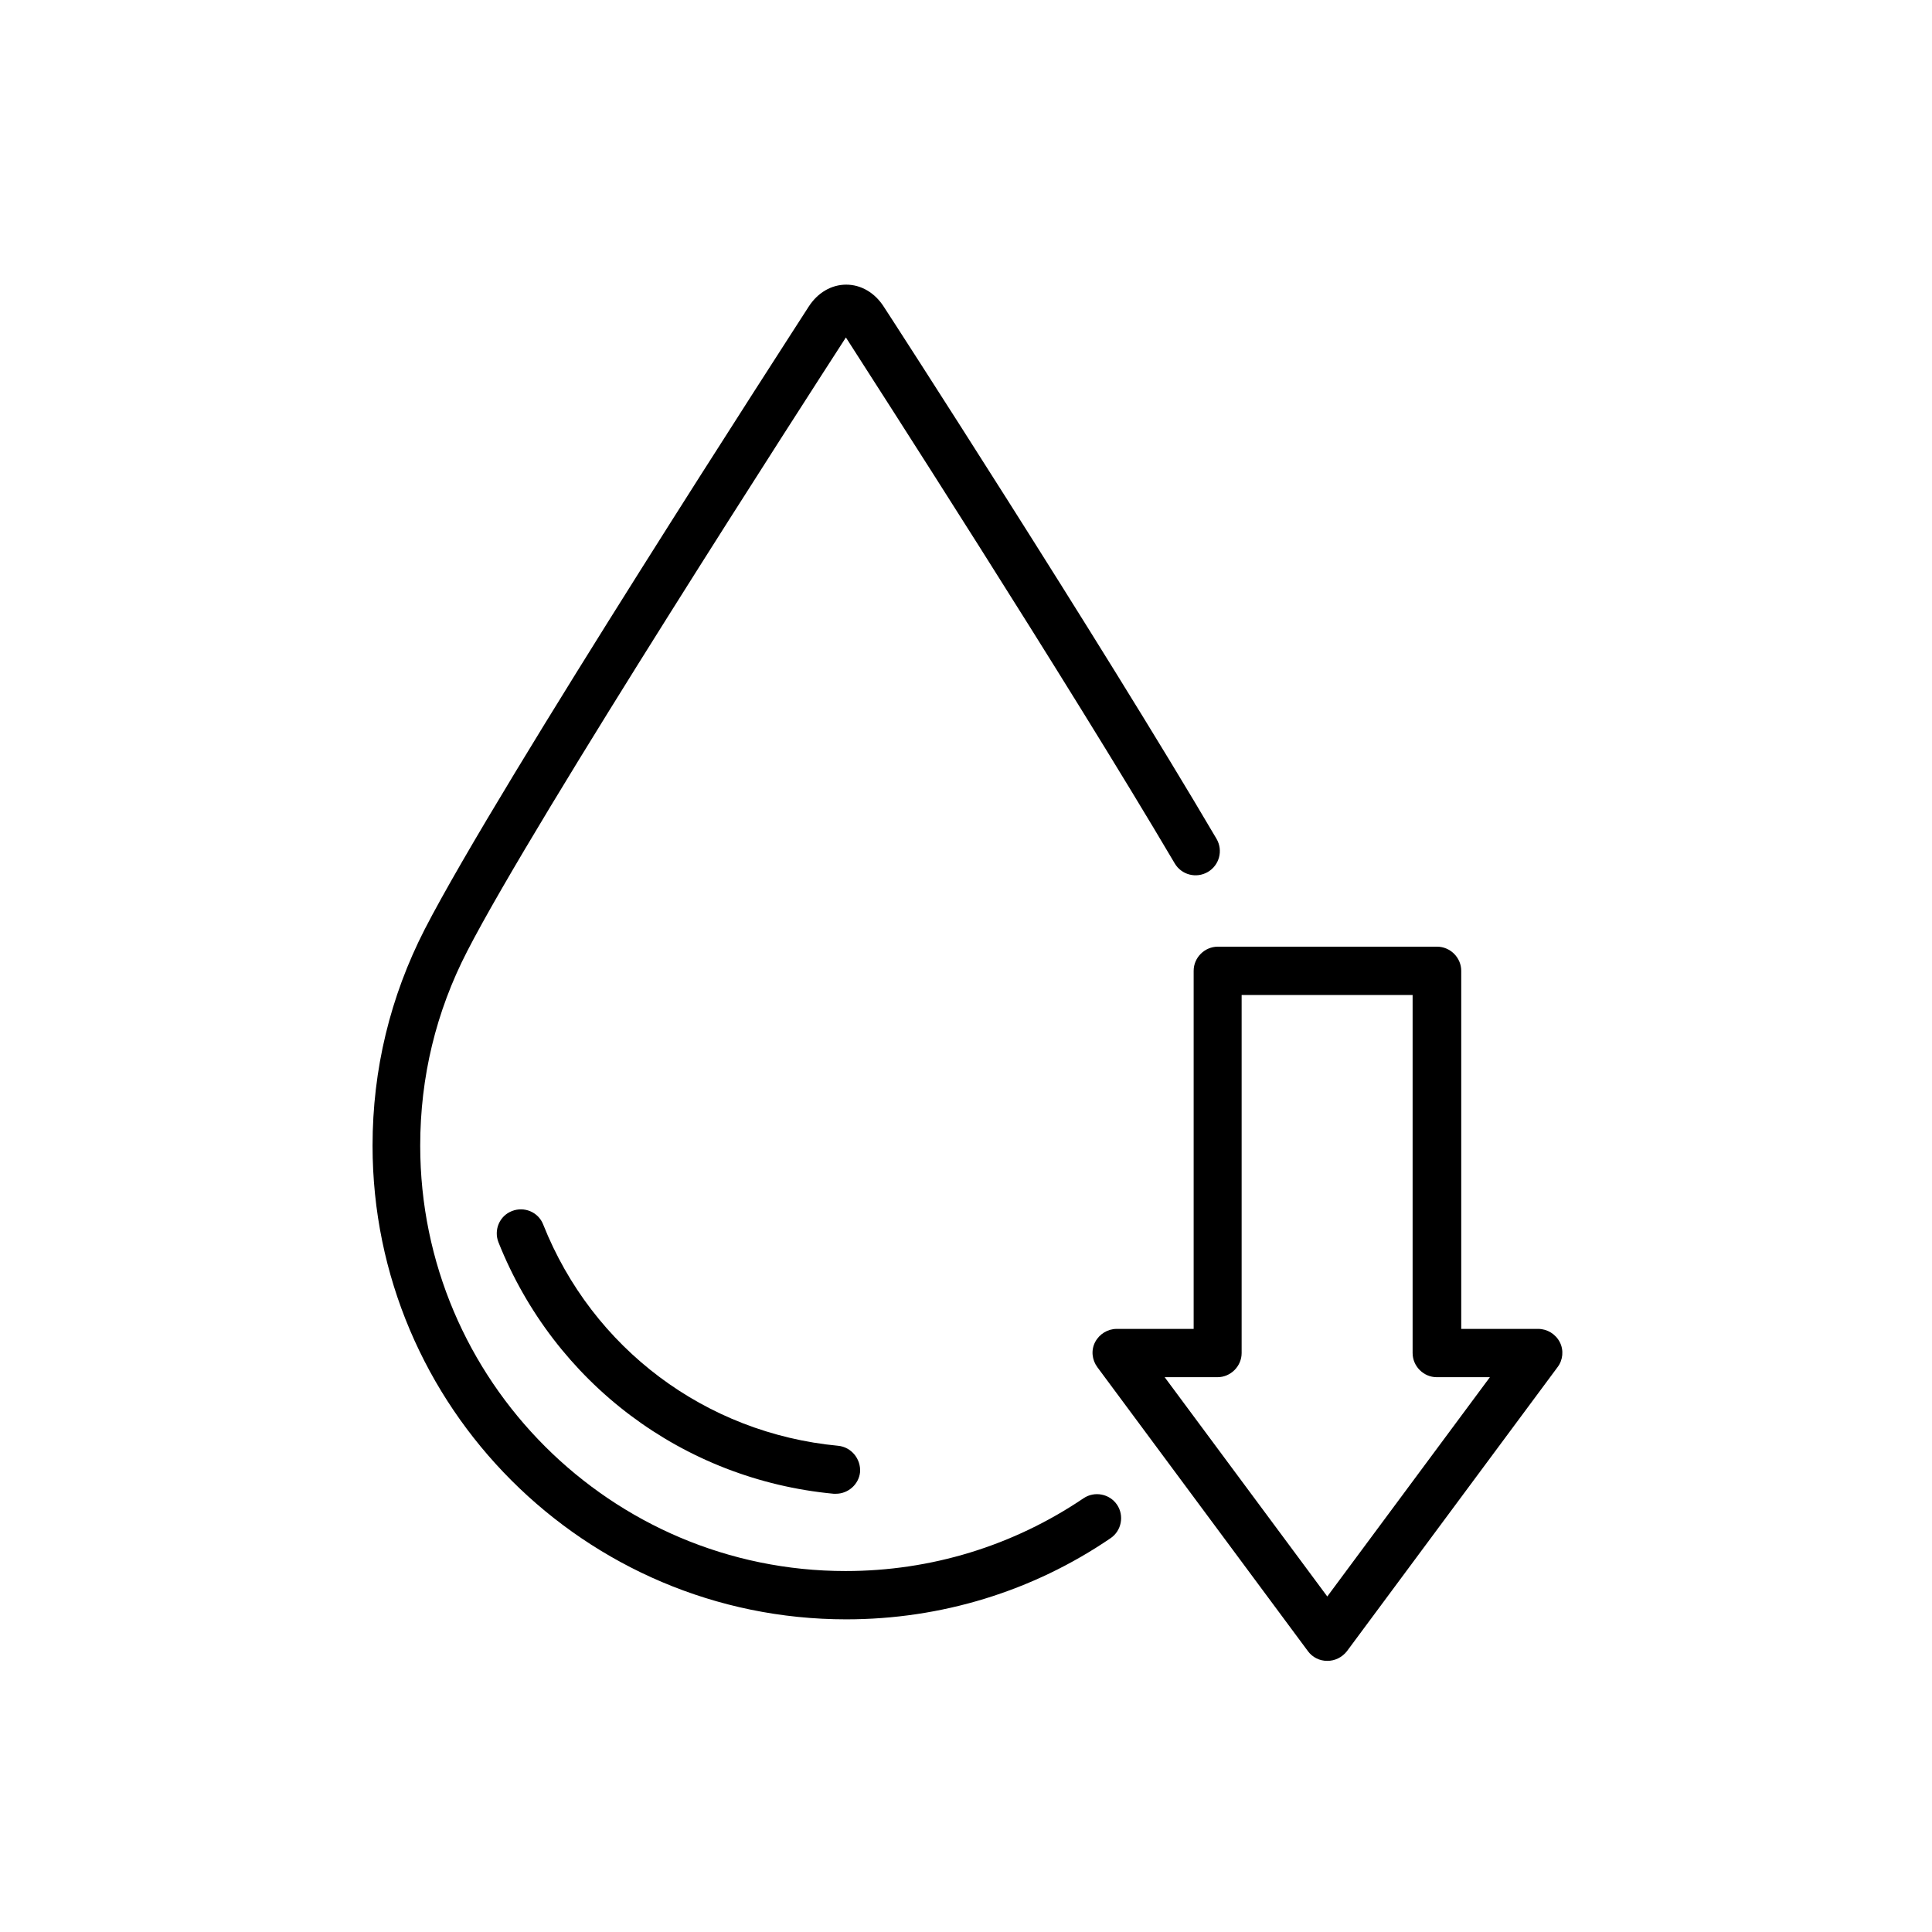
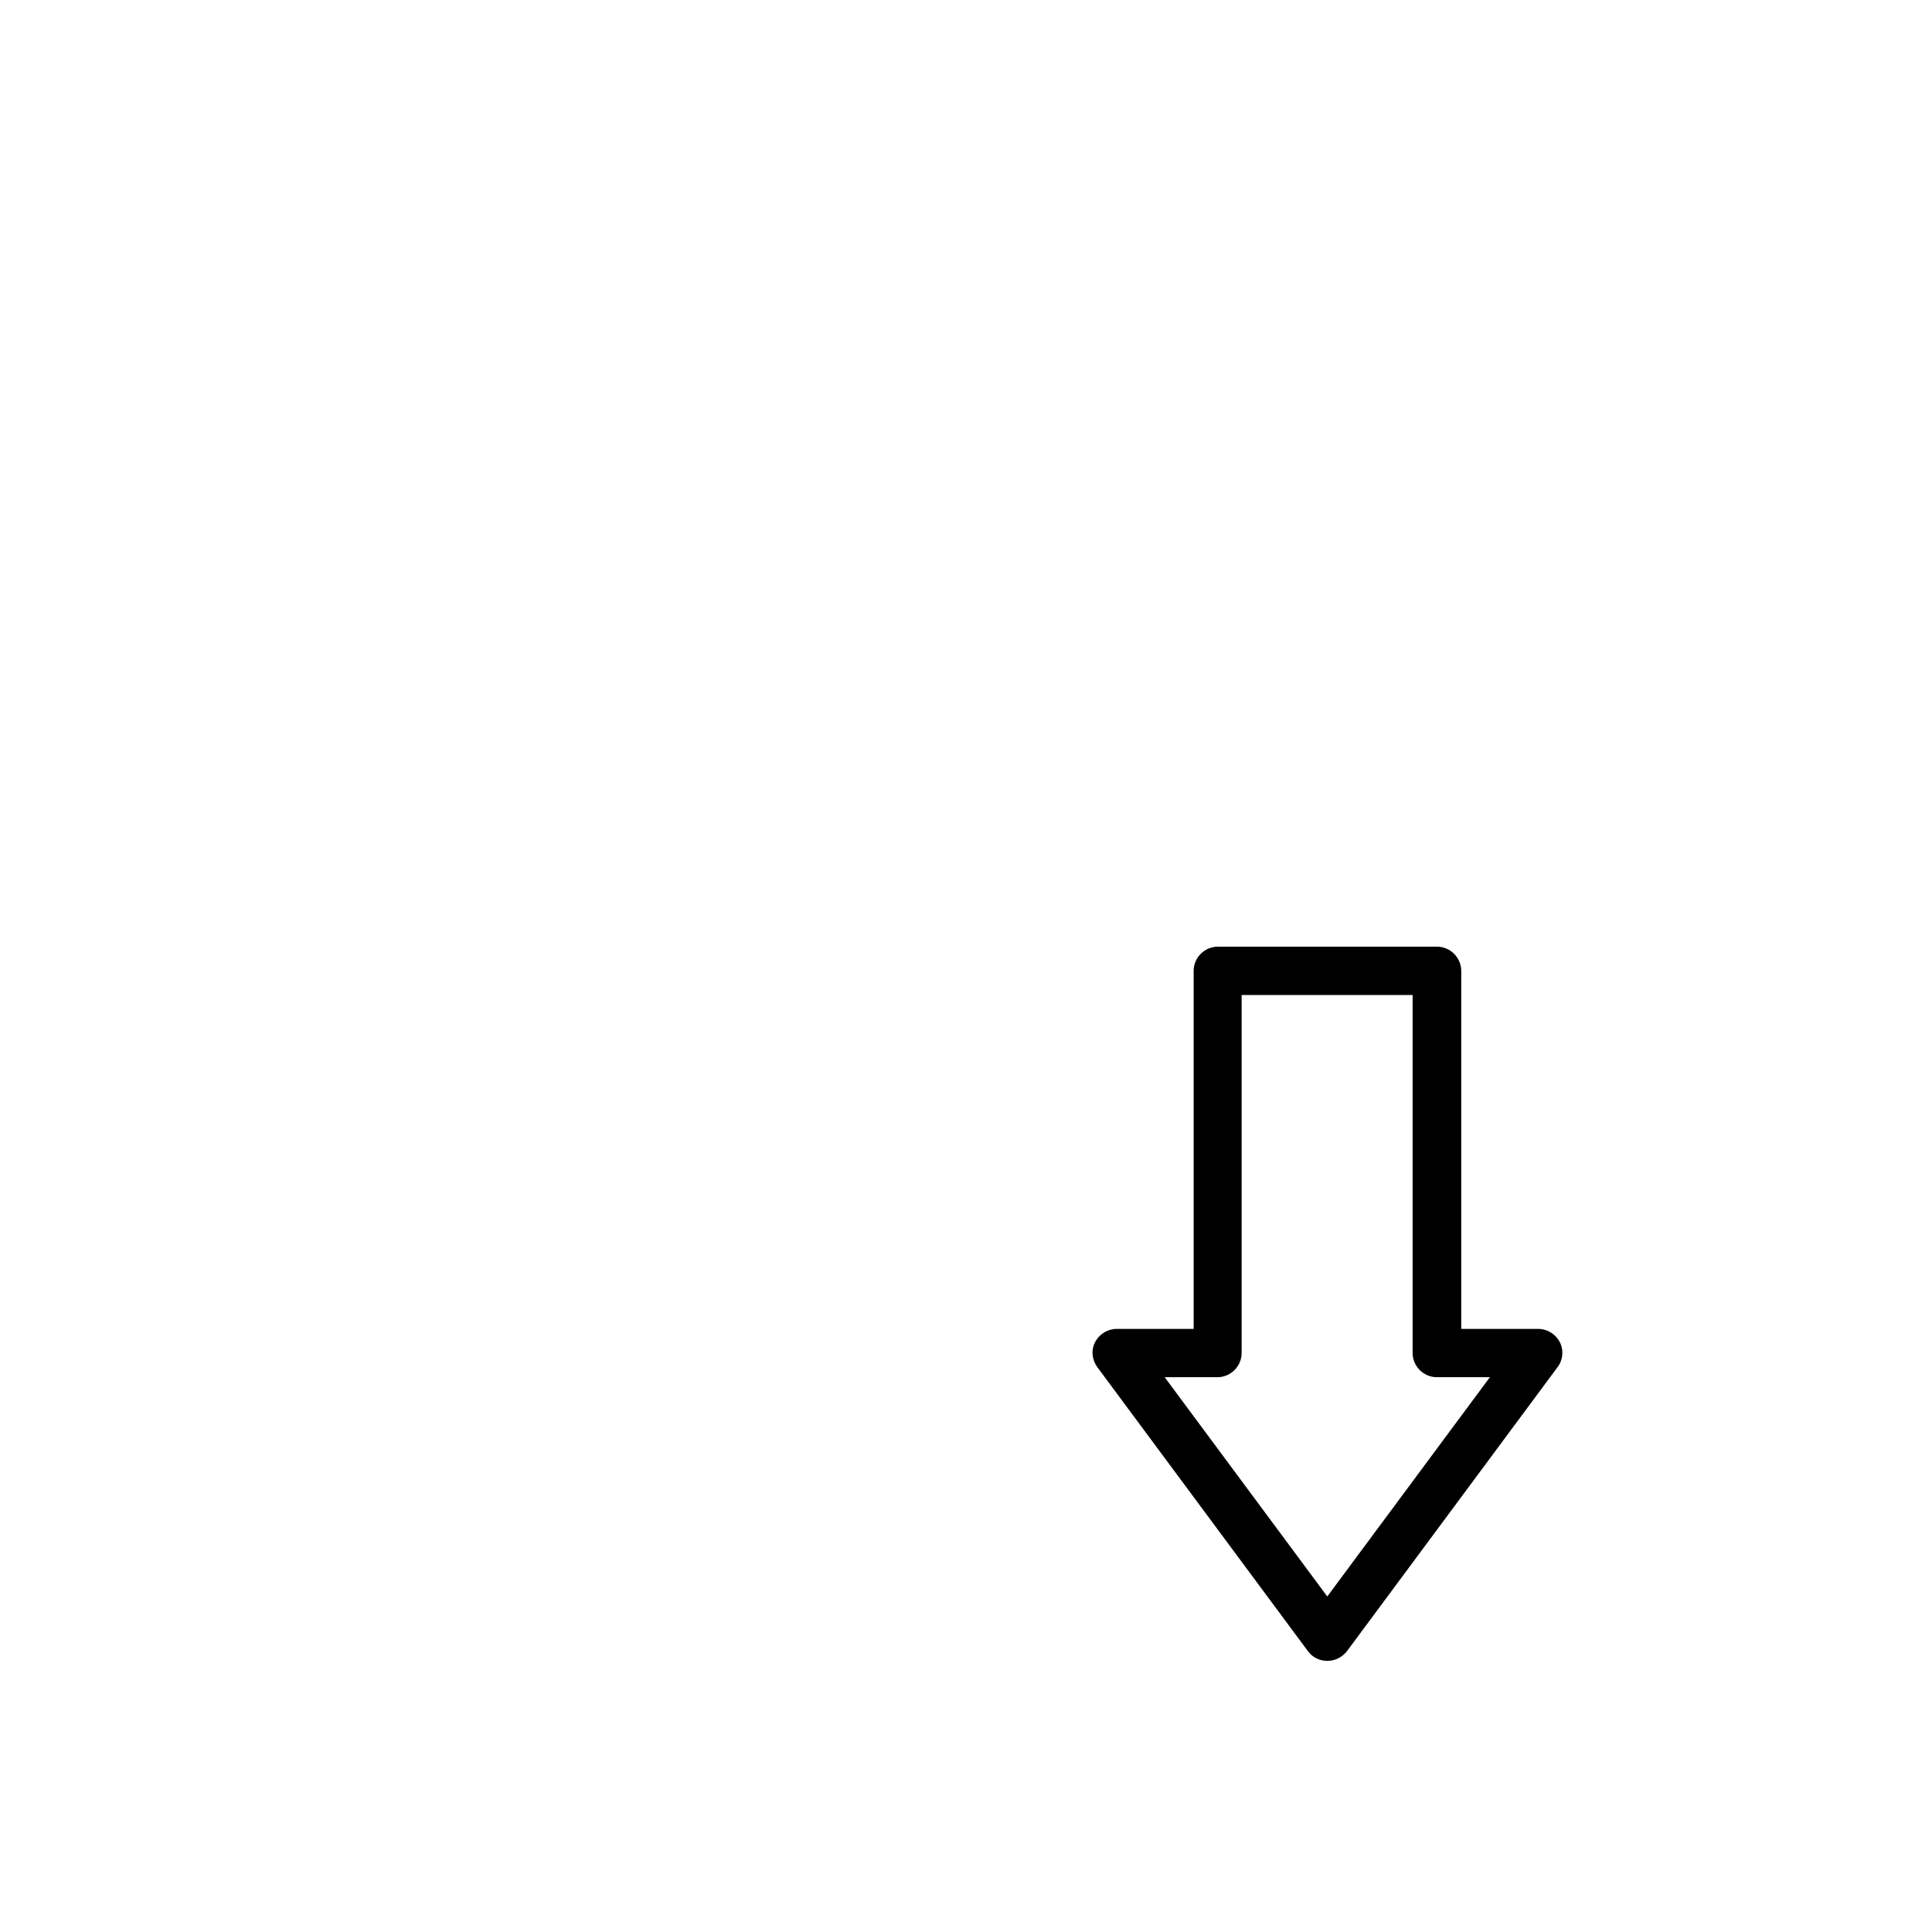
<svg xmlns="http://www.w3.org/2000/svg" version="1.1" id="Layer_1" x="0px" y="0px" viewBox="0 0 60 60" style="enable-background:new 0 0 60 60;" xml:space="preserve">
  <g>
    <g>
      <g>
        <g>
          <g>
-             <path d="M26.28,50.29c-8.11,0-14.71-6.6-14.71-14.71c0-2.37,0.55-4.63,1.62-6.72c2.31-4.49,11.53-18.72,11.92-19.33       c0.28-0.44,0.71-0.69,1.17-0.69l0,0c0.46,0,0.89,0.25,1.17,0.69c0.07,0.1,6.75,10.43,10.33,16.52       c0.21,0.36,0.09,0.82-0.27,1.03c-0.36,0.21-0.82,0.09-1.03-0.27c-3.35-5.68-9.41-15.08-10.21-16.33       c-1.08,1.67-9.62,14.9-11.76,19.06c-0.97,1.88-1.46,3.91-1.46,6.04c0,7.29,5.93,13.21,13.21,13.21c2.65,0,5.2-0.78,7.39-2.26       c0.34-0.23,0.81-0.14,1.04,0.2c0.23,0.34,0.14,0.81-0.2,1.04C32.07,49.42,29.23,50.29,26.28,50.29z" />
-           </g>
+             </g>
        </g>
      </g>
    </g>
  </g>
  <g>
    <g>
      <g>
        <g>
          <g>
-             <path d="M25.96,46.39c-0.02,0-0.05,0-0.07,0c-4.68-0.44-8.67-3.44-10.41-7.81c-0.15-0.38,0.03-0.82,0.42-0.97       c0.38-0.15,0.82,0.03,0.97,0.42c1.53,3.85,5.04,6.48,9.16,6.87c0.41,0.04,0.71,0.41,0.68,0.82       C26.67,46.1,26.34,46.39,25.96,46.39z" />
-           </g>
+             </g>
        </g>
      </g>
    </g>
  </g>
  <g>
    <path d="M41.22,51.58c-0.24,0-0.46-0.11-0.6-0.3l-6.54-8.82c-0.17-0.23-0.2-0.53-0.07-0.78c0.13-0.25,0.39-0.41,0.67-0.41h2.39   V30.15c0-0.41,0.34-0.75,0.75-0.75h6.81c0.41,0,0.75,0.34,0.75,0.75v11.12h2.39c0.28,0,0.54,0.16,0.67,0.41   c0.13,0.25,0.1,0.56-0.07,0.78l-6.54,8.82C41.68,51.47,41.46,51.58,41.22,51.58z M36.17,42.77l5.05,6.81l5.05-6.81h-1.65   c-0.41,0-0.75-0.34-0.75-0.75V30.9h-5.31v11.12c0,0.41-0.34,0.75-0.75,0.75H36.17z" />
  </g>
</svg>